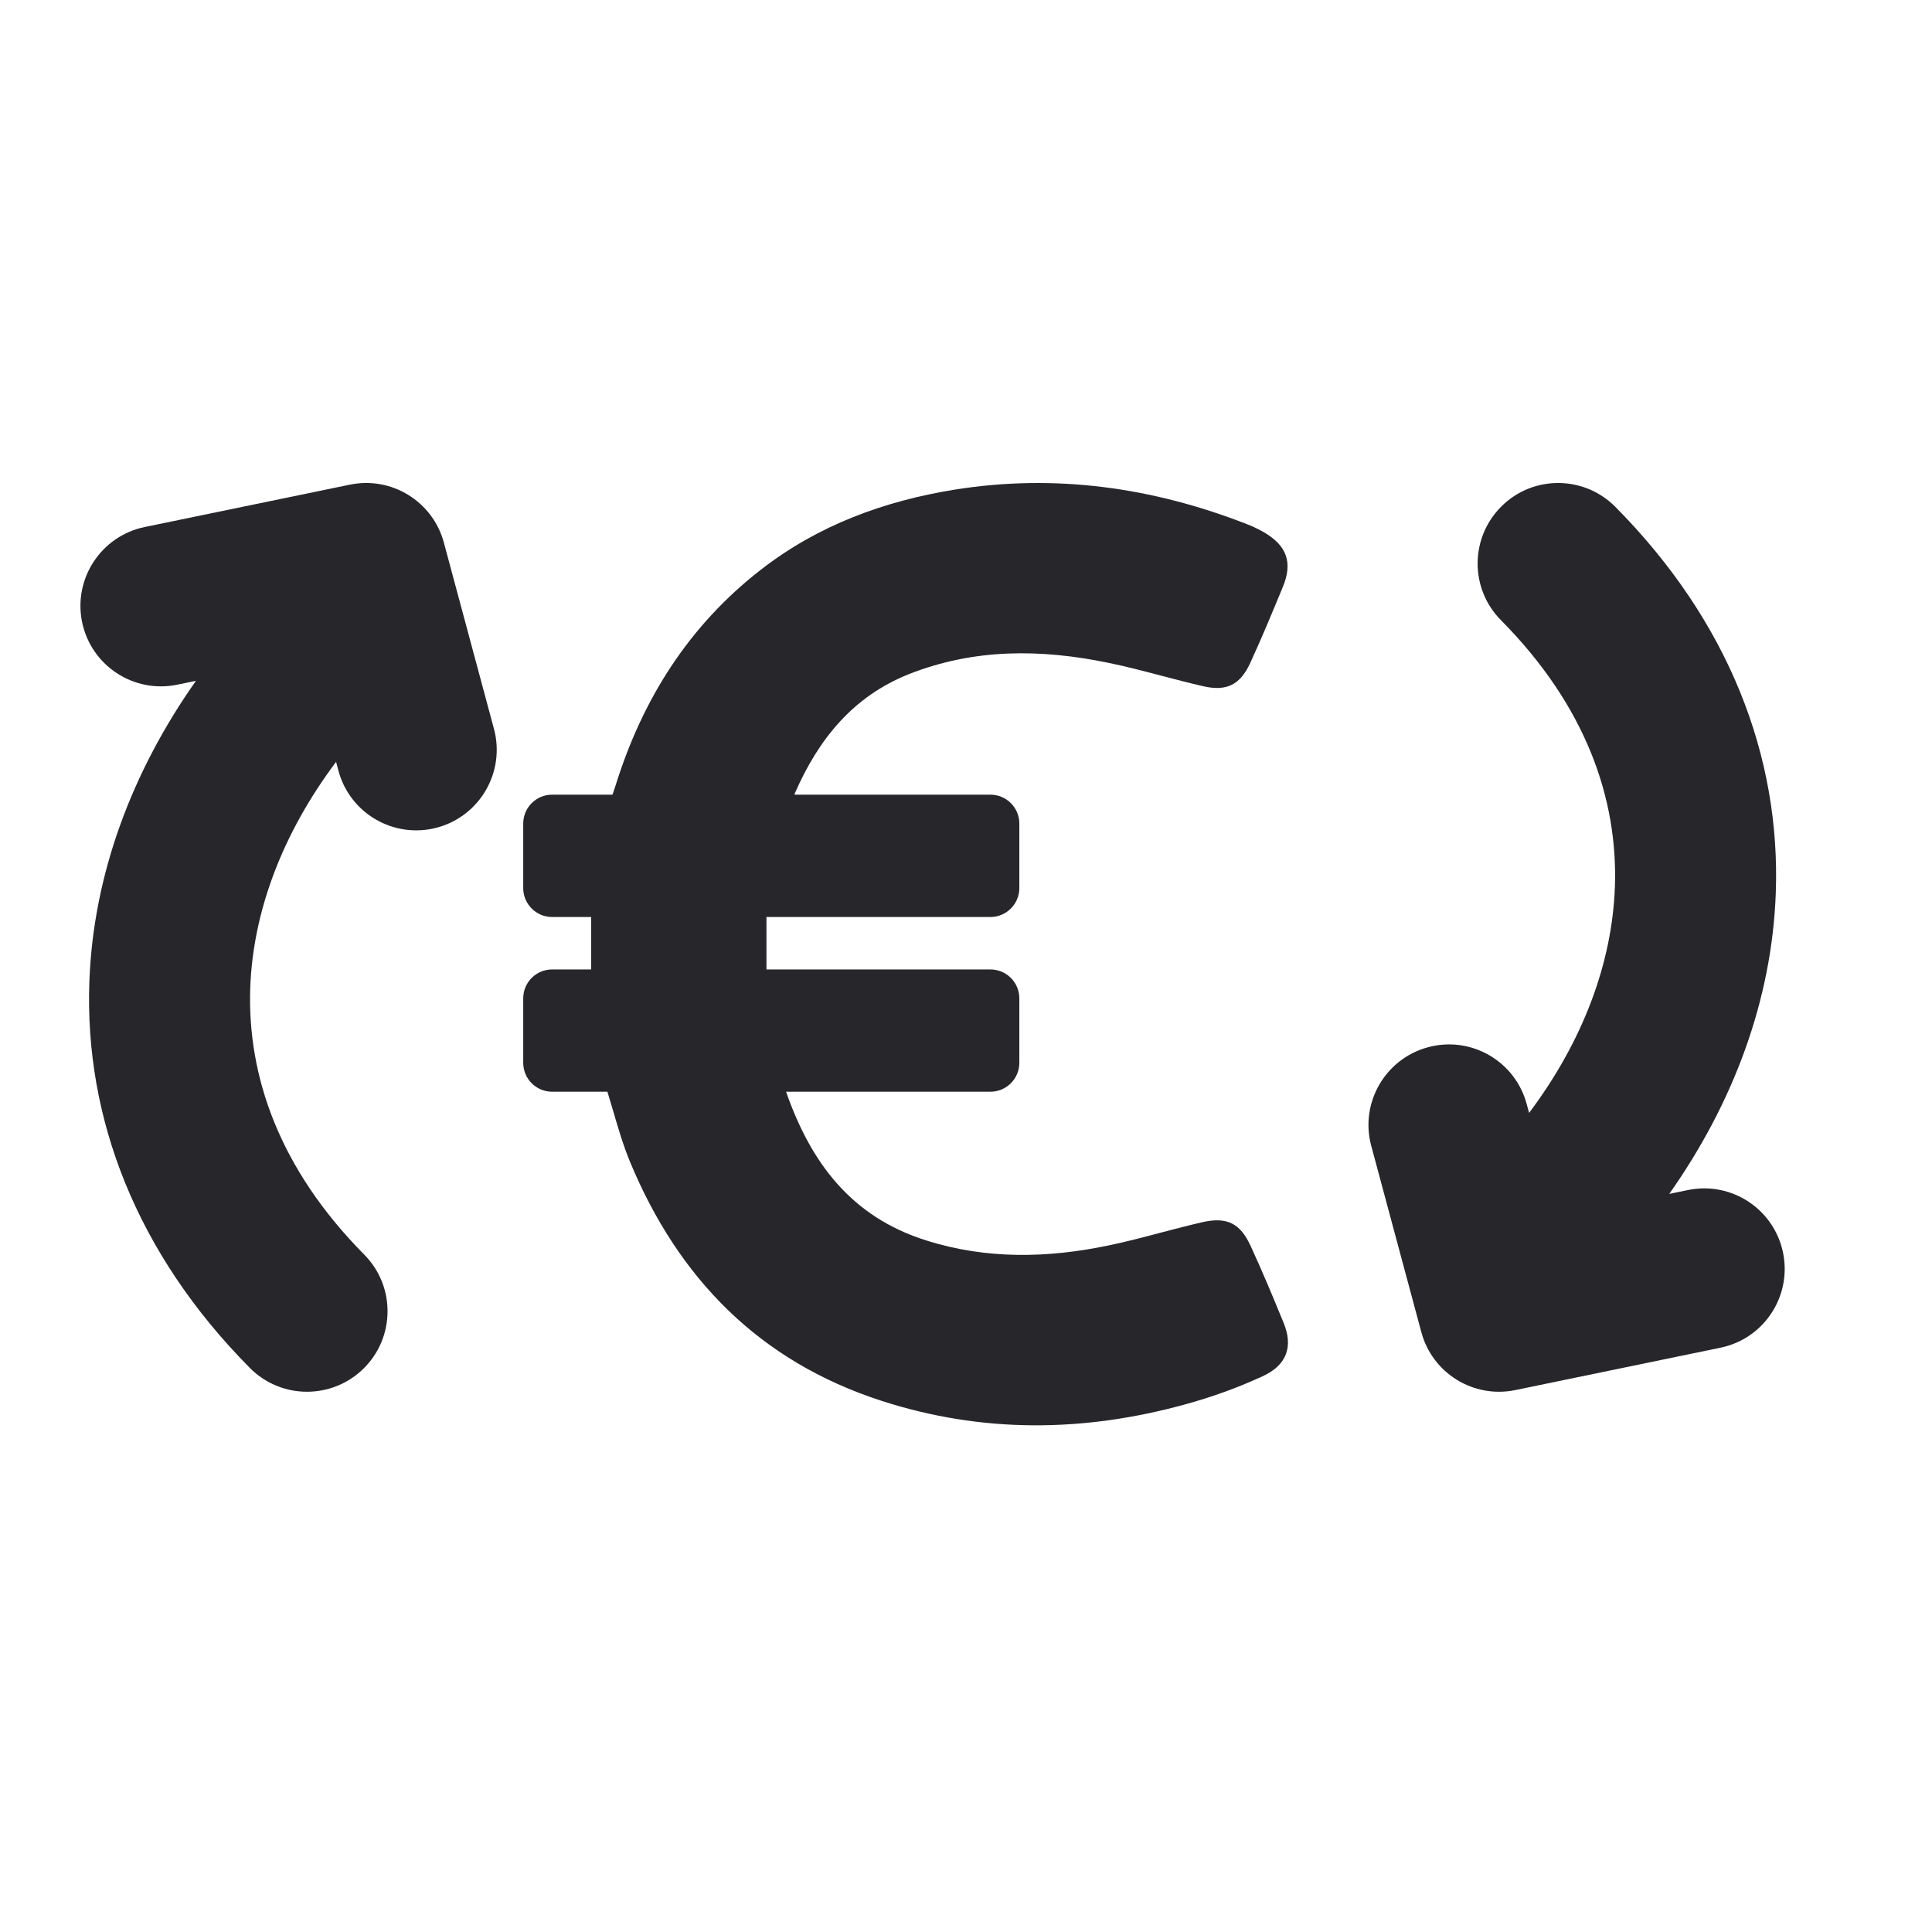
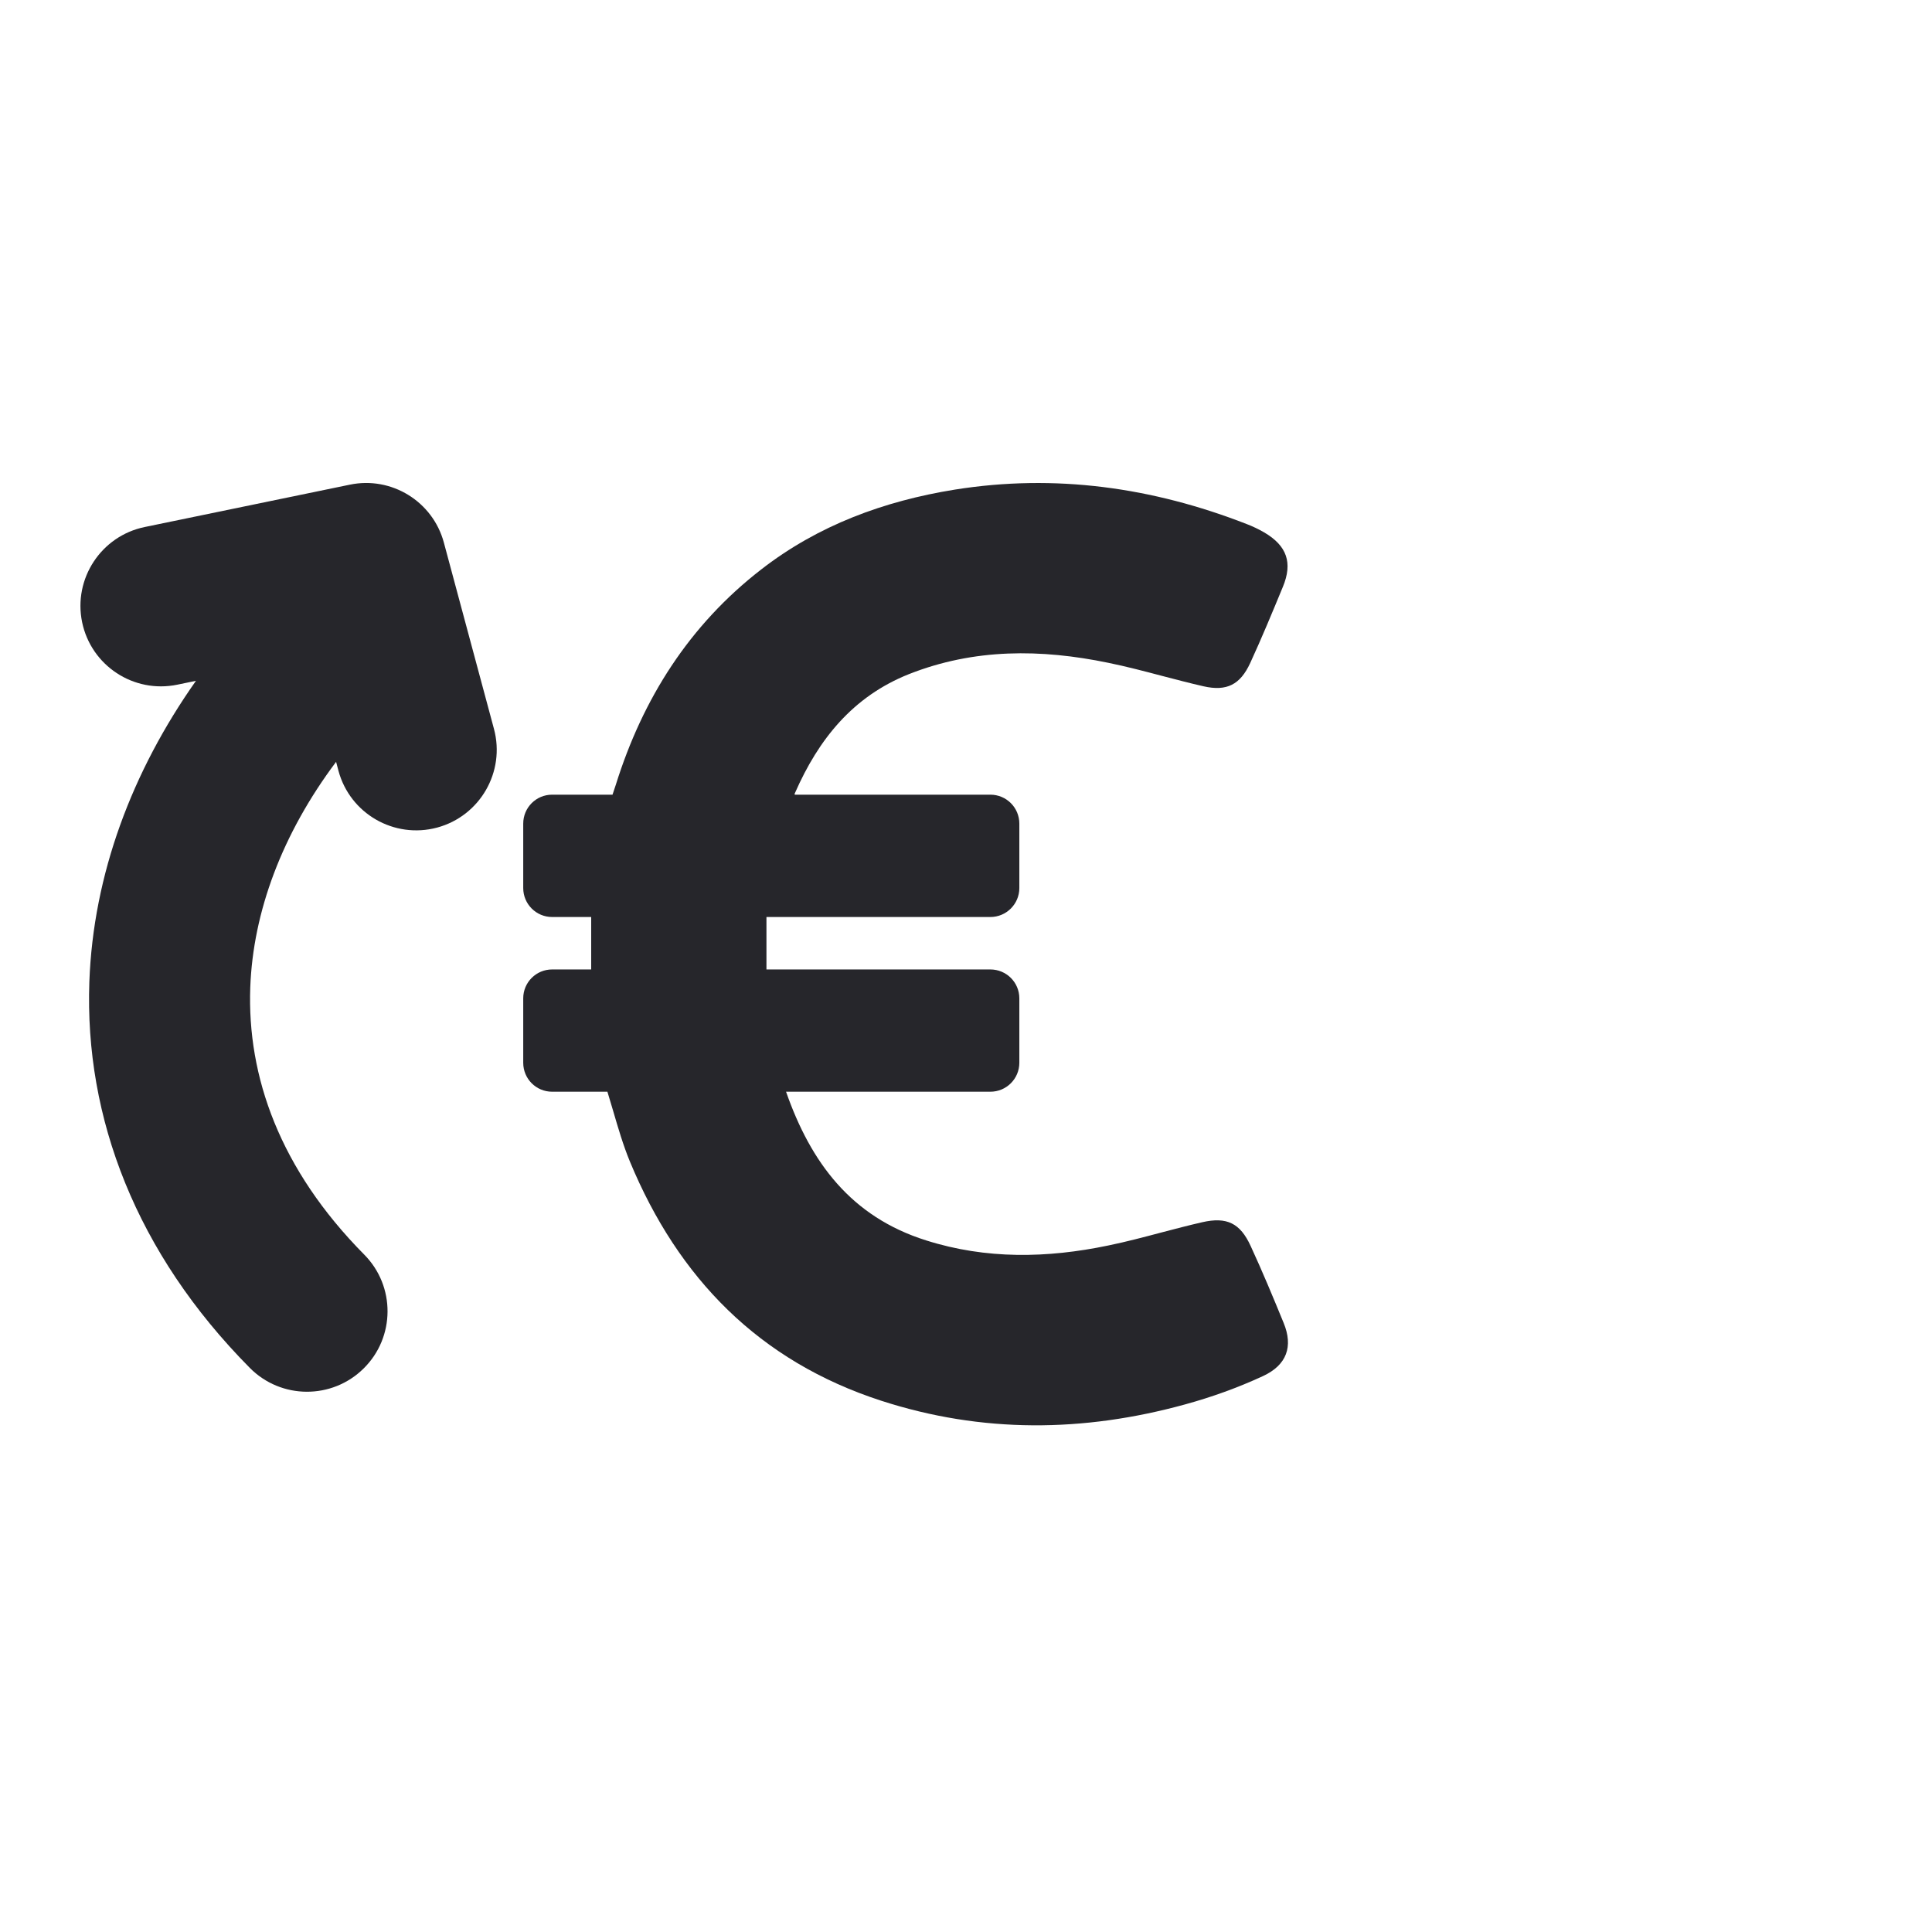
<svg xmlns="http://www.w3.org/2000/svg" width="28" height="28" viewBox="0 0 28 28" fill="none">
  <path d="M18.604 19.174C18.451 18.8 18.295 18.425 18.125 18.057C17.974 17.728 17.781 17.631 17.421 17.714C17.224 17.759 17.028 17.811 16.832 17.862C16.576 17.93 16.319 17.998 16.06 18.051C15.178 18.235 14.293 18.253 13.423 17.977C12.331 17.634 11.749 16.843 11.392 15.822H14.353C14.585 15.822 14.773 15.635 14.773 15.402V14.469C14.773 14.237 14.585 14.05 14.353 14.05H11.108C11.108 13.962 11.108 13.875 11.108 13.79C11.107 13.621 11.107 13.455 11.108 13.29H14.353C14.585 13.29 14.773 13.102 14.773 12.87V11.937C14.773 11.704 14.585 11.517 14.353 11.517H11.517C11.517 11.506 11.517 11.495 11.523 11.489C11.863 10.715 12.359 10.094 13.173 9.77C14.12 9.396 15.087 9.404 16.063 9.606C16.323 9.659 16.581 9.727 16.839 9.795C17.039 9.847 17.239 9.9 17.441 9.946C17.779 10.023 17.974 9.923 18.119 9.609C18.286 9.246 18.439 8.877 18.592 8.506C18.737 8.157 18.652 7.91 18.323 7.717C18.241 7.669 18.156 7.629 18.068 7.595C16.701 7.062 15.291 6.864 13.837 7.096C12.813 7.261 11.857 7.612 11.032 8.253C9.991 9.059 9.316 10.122 8.925 11.373L8.877 11.517H8.002C7.77 11.517 7.583 11.704 7.583 11.937V12.87C7.583 13.102 7.77 13.29 8.002 13.29H8.568V14.05H8.002C7.77 14.05 7.583 14.237 7.583 14.469V15.402C7.583 15.635 7.77 15.822 8.002 15.822H8.803C8.831 15.913 8.858 16.004 8.885 16.096C8.958 16.346 9.031 16.596 9.129 16.834C9.83 18.525 11.004 19.727 12.77 20.3C14.231 20.774 15.703 20.759 17.174 20.354C17.557 20.249 17.937 20.113 18.3 19.945C18.652 19.784 18.743 19.512 18.604 19.174Z" fill="#26262B" />
  <path d="M2.097 7.638C1.466 7.768 1.06 8.386 1.19 9.017C1.321 9.648 1.938 10.053 2.569 9.923L2.84 9.867C1.913 11.181 1.352 12.675 1.295 14.227C1.224 16.204 1.975 18.163 3.621 19.825C4.074 20.282 4.813 20.286 5.271 19.832C5.729 19.379 5.732 18.64 5.279 18.183C4.051 16.943 3.581 15.597 3.627 14.312C3.667 13.215 4.089 12.084 4.871 11.041L4.905 11.17C5.072 11.792 5.712 12.161 6.335 11.994C6.957 11.826 7.326 11.186 7.159 10.564L6.433 7.864C6.273 7.268 5.675 6.899 5.071 7.024L2.097 7.638Z" fill="#26262B" />
-   <path d="M25.841 18.154C25.971 18.785 25.566 19.402 24.934 19.532L21.961 20.146C21.356 20.271 20.759 19.903 20.599 19.306L19.873 16.606C19.706 15.984 20.075 15.344 20.697 15.177C21.319 15.009 21.959 15.378 22.126 16.001L22.161 16.129C22.943 15.087 23.364 13.956 23.404 12.858C23.451 11.573 22.98 10.227 21.753 8.988C21.299 8.53 21.303 7.791 21.761 7.338C22.218 6.884 22.957 6.888 23.411 7.346C25.057 9.007 25.808 10.966 25.736 12.943C25.68 14.495 25.119 15.989 24.192 17.303L24.463 17.247C25.094 17.117 25.711 17.523 25.841 18.154Z" fill="#26262B" />
</svg>